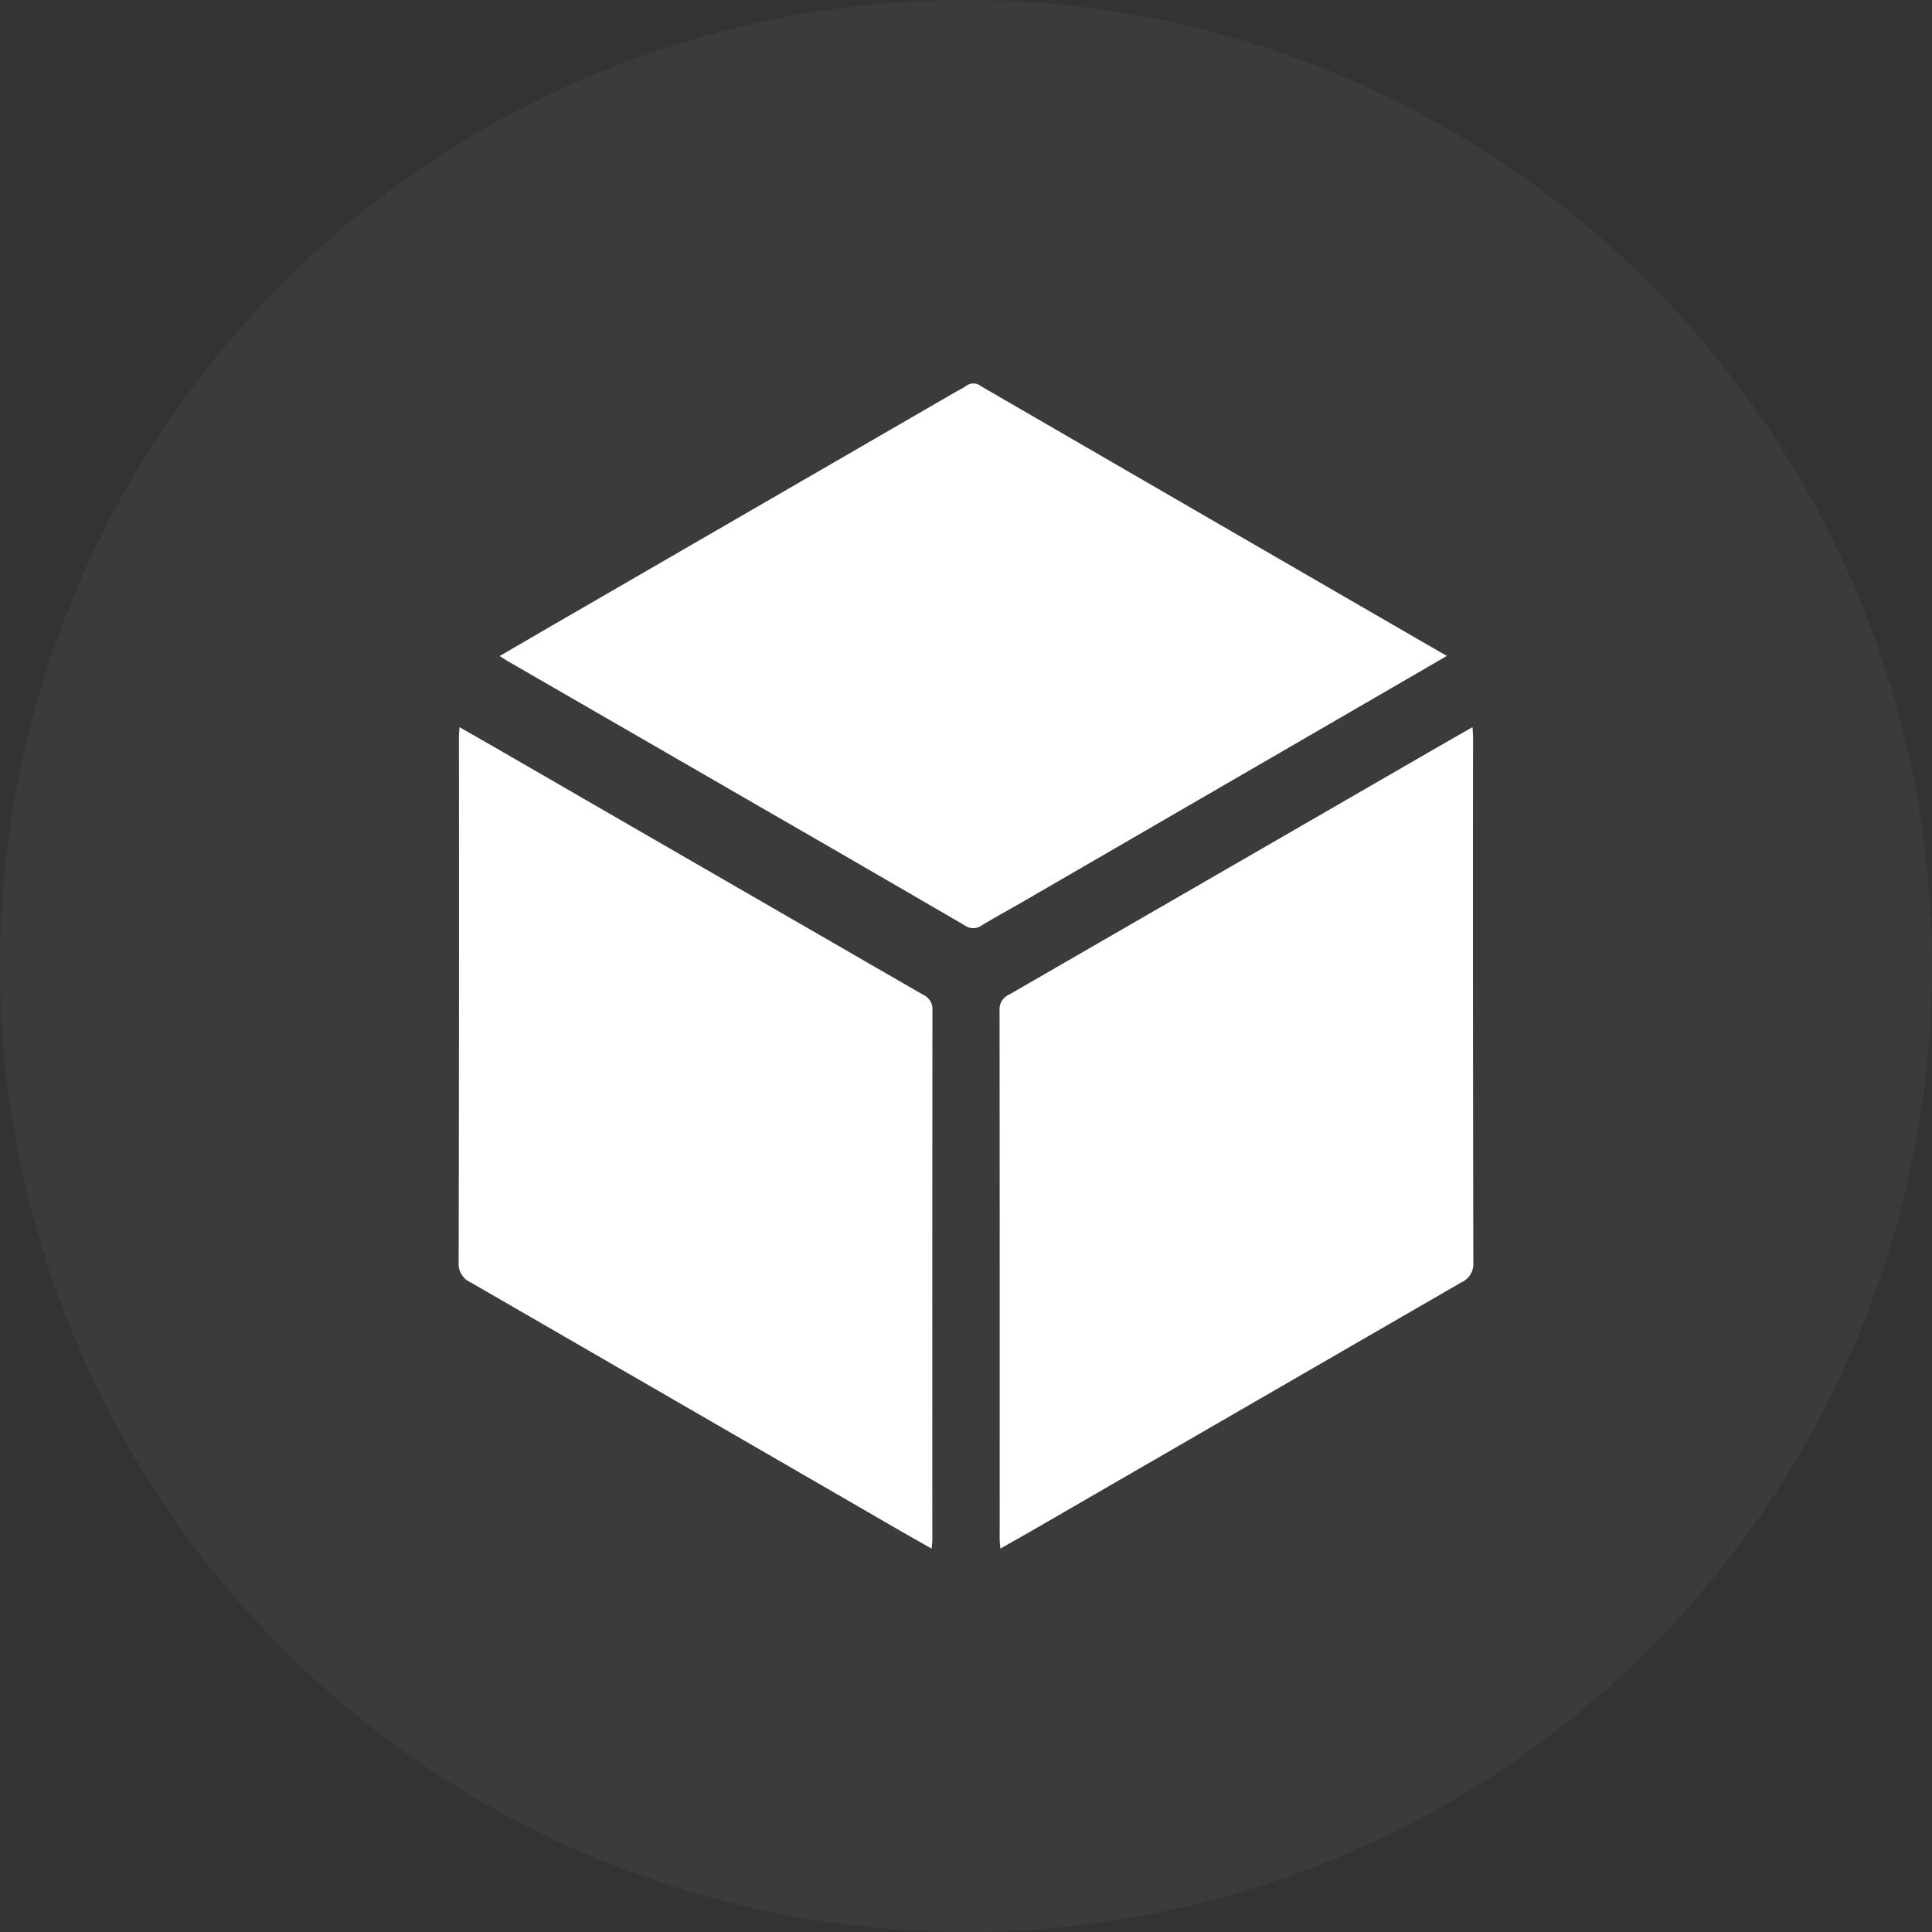
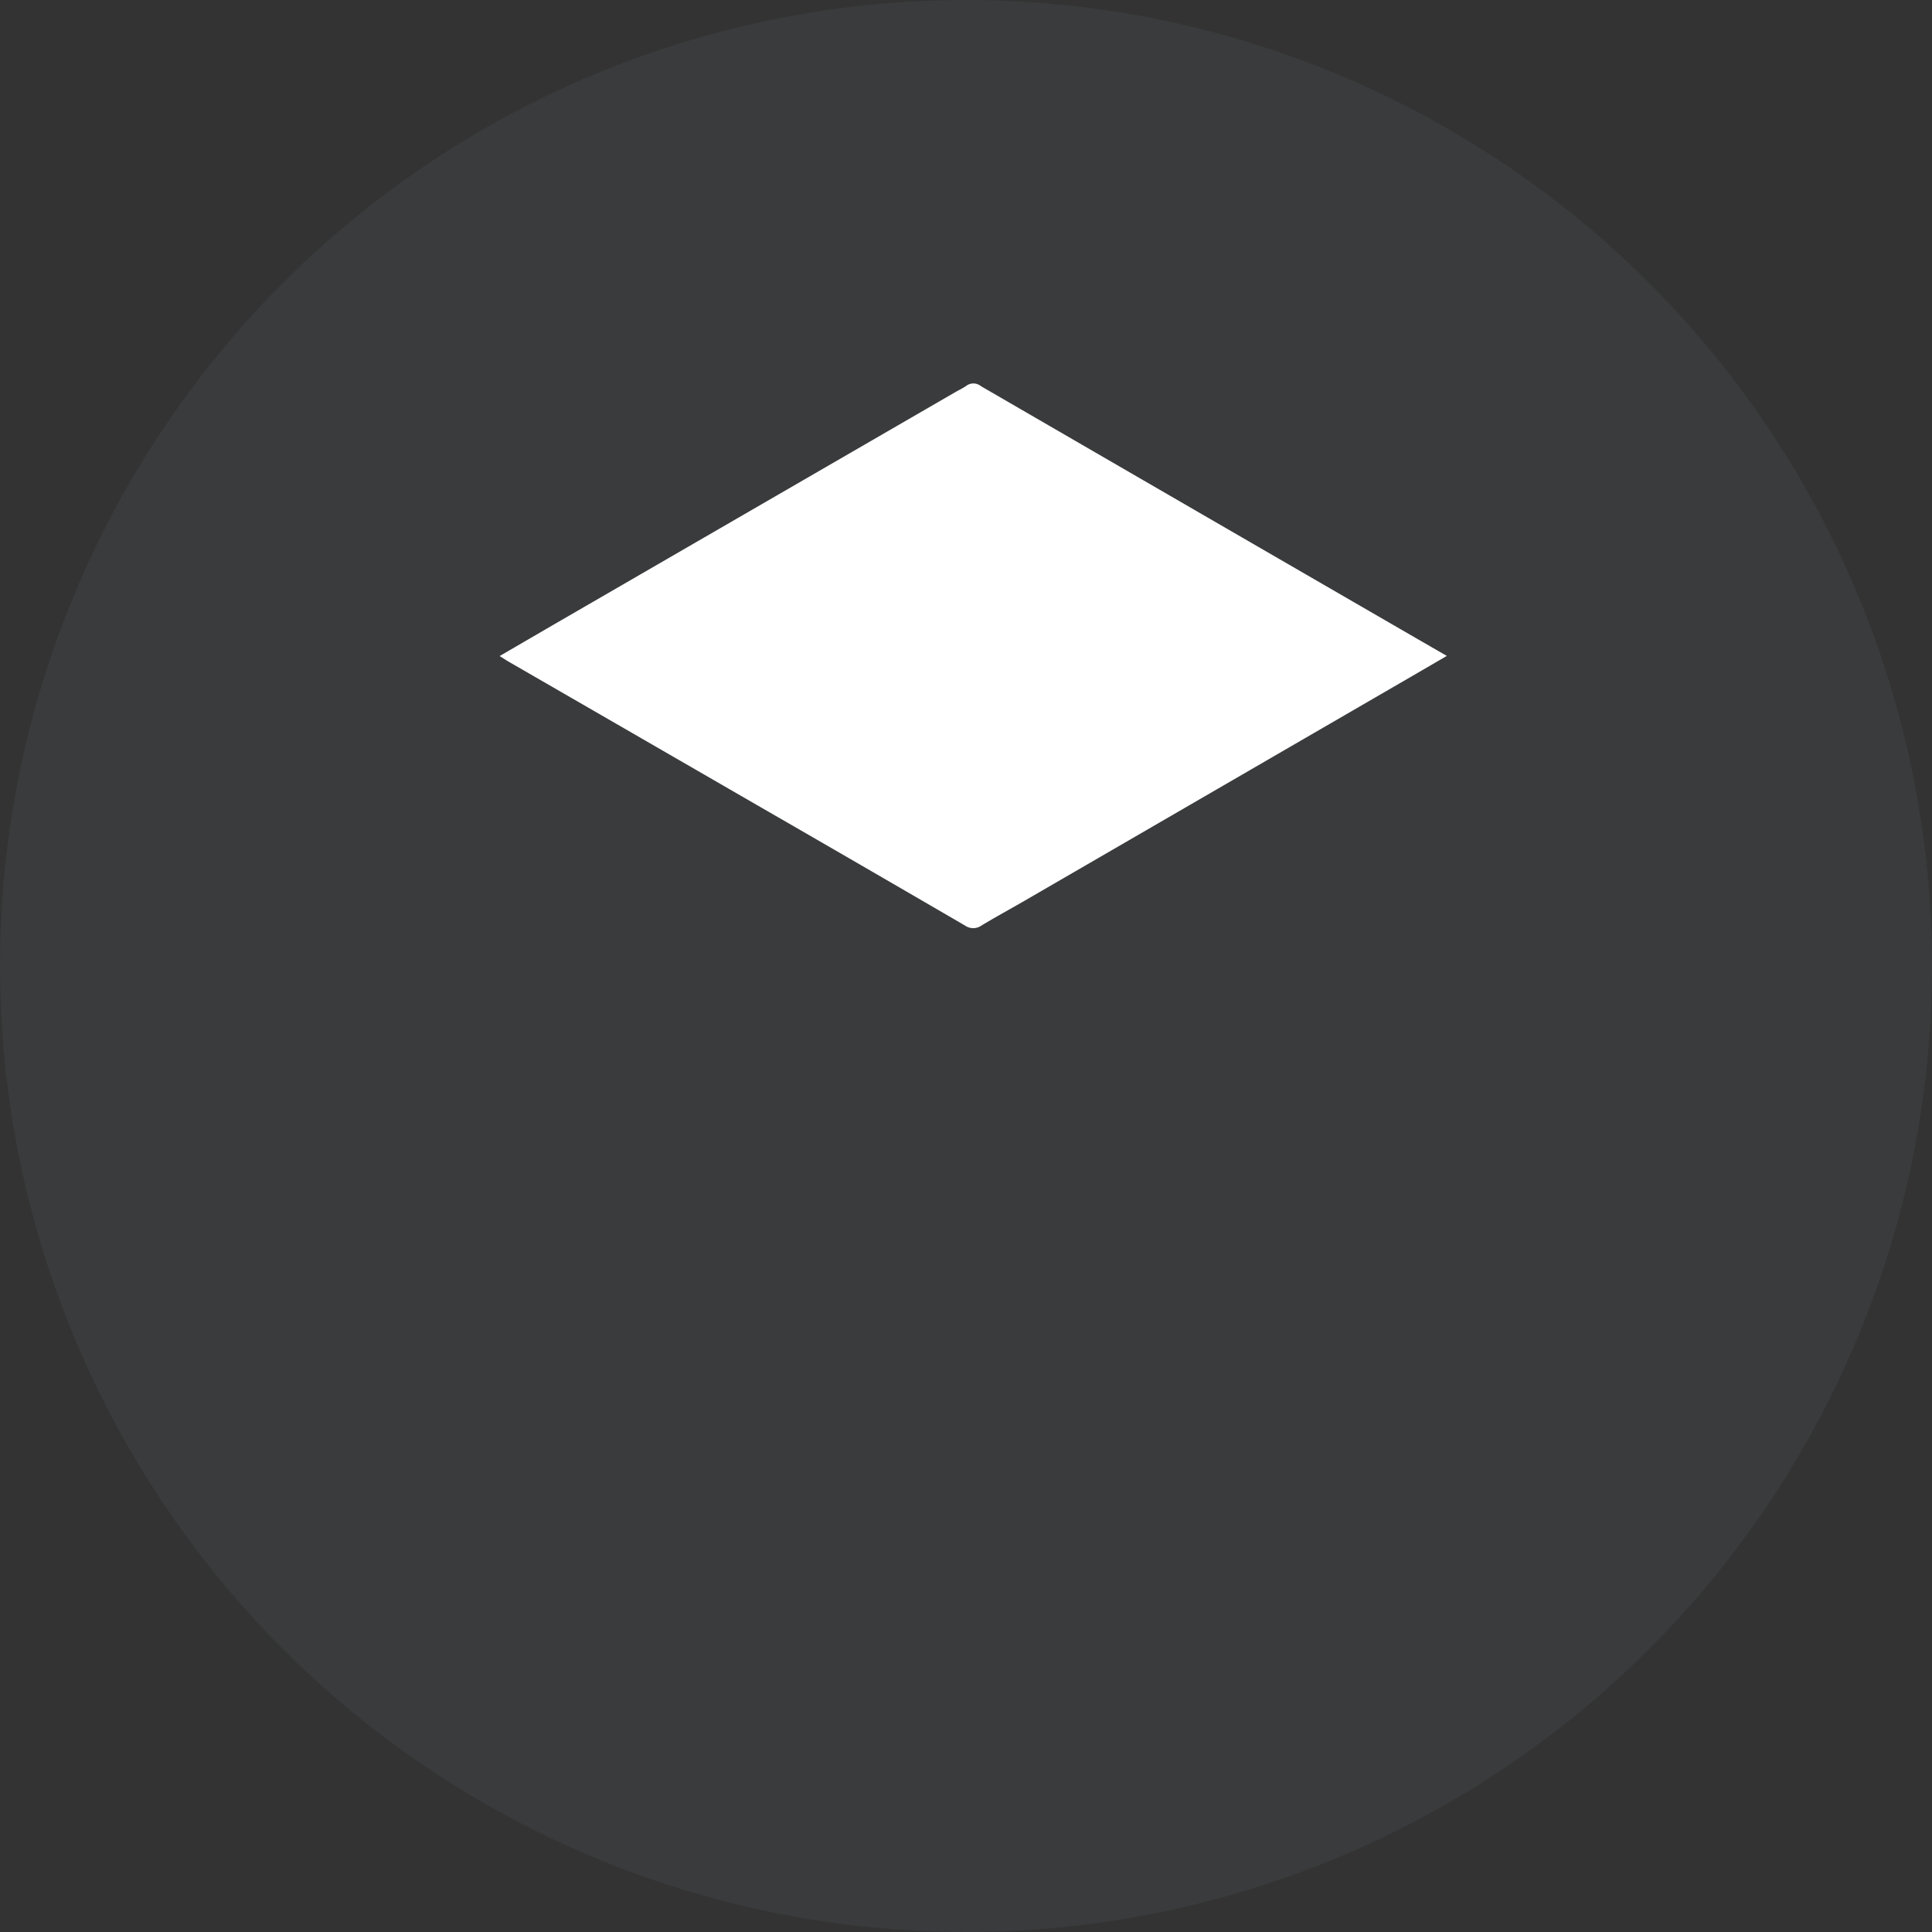
<svg xmlns="http://www.w3.org/2000/svg" width="103" height="103" viewBox="0 0 103 103">
  <rect x="0" y="0" width="103" height="103" fill="#333333" stroke="none" />
  <defs>
    <clipPath id="clip-path">
      <rect id="Rectangle_7477" data-name="Rectangle 7477" width="54.096" height="62.12" fill="none" />
    </clipPath>
  </defs>
  <g id="Groupe_2052" data-name="Groupe 2052" transform="translate(-677 -1434)">
    <circle id="Ellipse_71" data-name="Ellipse 71" cx="51.5" cy="51.5" r="51.5" transform="translate(677 1434)" fill="#b5d8fc" opacity="0.047" />
    <g id="Groupe_2016" data-name="Groupe 2016" transform="translate(701.452 1454.44)">
      <g id="Groupe_2015" data-name="Groupe 2015" transform="translate(0 0)" clip-path="url(#clip-path)">
        <path id="Tracé_5750" data-name="Tracé 5750" d="M3.165,14.532c1.161-.675,2.223-1.294,3.287-1.911L27.566.4a4.316,4.316,0,0,0,.459-.261.631.631,0,0,1,.79.006Q40.384,6.853,51.962,13.551c.534.309,1.069.616,1.695.977l-1.869,1.087Q41.465,21.6,31.139,27.585c-.761.441-1.536.86-2.289,1.316a.766.766,0,0,1-.885,0q-5.541-3.225-11.1-6.428-6.611-3.82-13.225-7.637c-.134-.078-.262-.165-.481-.3" transform="translate(-0.974 0)" fill="#fff" />
-         <path id="Tracé_5751" data-name="Tracé 5751" d="M25.215,70.273c-.641-.365-1.222-.691-1.8-1.024Q12.028,62.659.635,56.077A1.077,1.077,0,0,1,0,54.995Q.029,41.013.015,27.032c0-.154.016-.308.03-.554.827.474,1.586.906,2.341,1.343Q13.57,34.285,24.759,40.743a.837.837,0,0,1,.5.823q-.012,14.1-.006,28.2c0,.138-.02.276-.037.5" transform="translate(0 -8.152)" fill="#fff" />
-         <path id="Tracé_5752" data-name="Tracé 5752" d="M41.709,70.273c.641-.365,1.222-.691,1.8-1.024Q54.9,62.659,66.29,56.077a1.077,1.077,0,0,0,.635-1.082q-.029-13.982-.015-27.963c0-.154-.016-.308-.03-.554-.827.474-1.586.906-2.341,1.343Q53.354,34.285,42.166,40.743a.837.837,0,0,0-.5.823q.012,14.1.006,28.2c0,.138.02.276.037.5" transform="translate(-12.829 -8.152)" fill="#fff" />
      </g>
    </g>
  </g>
</svg>